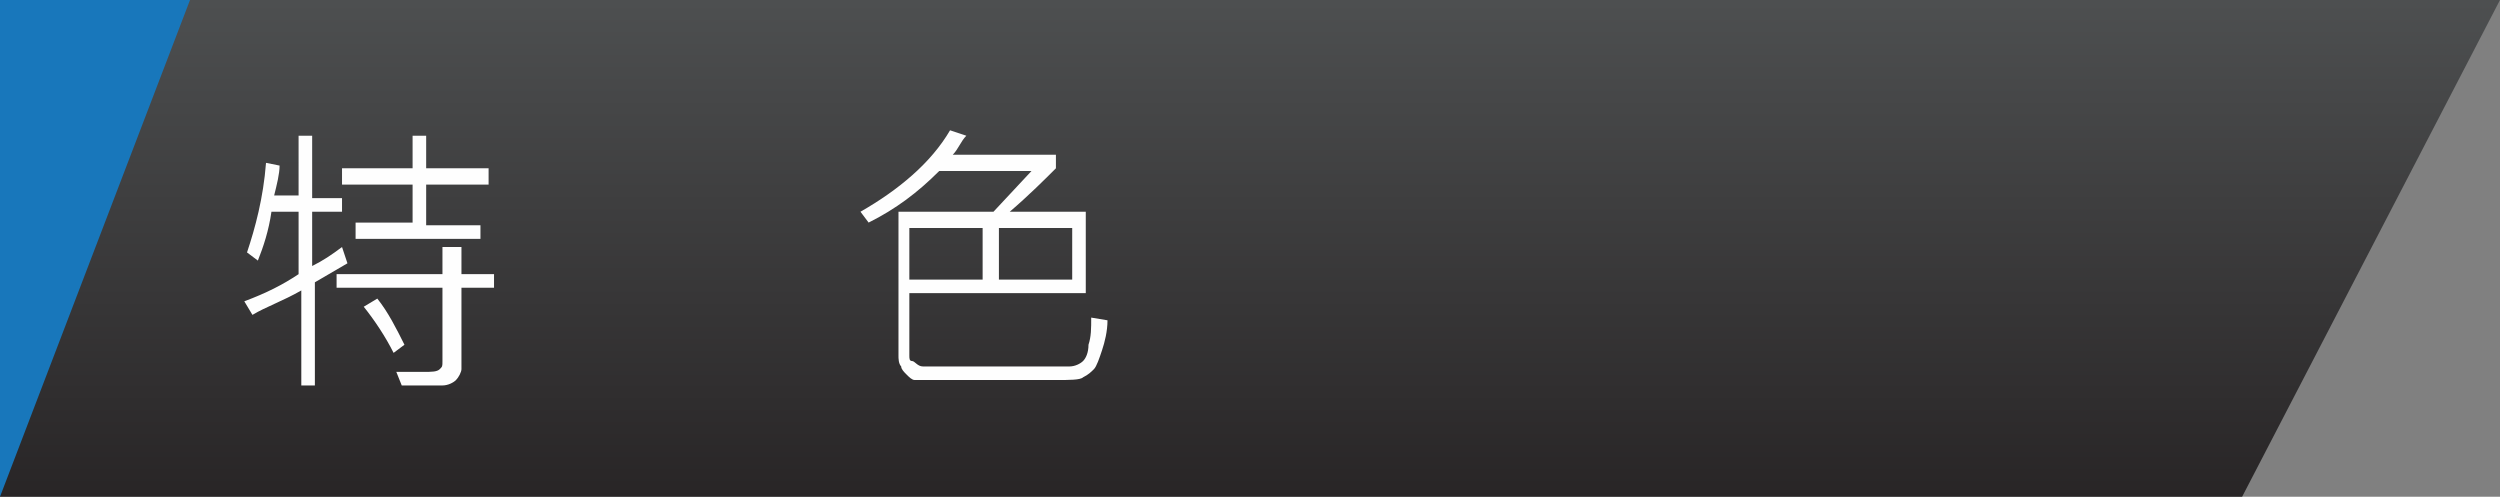
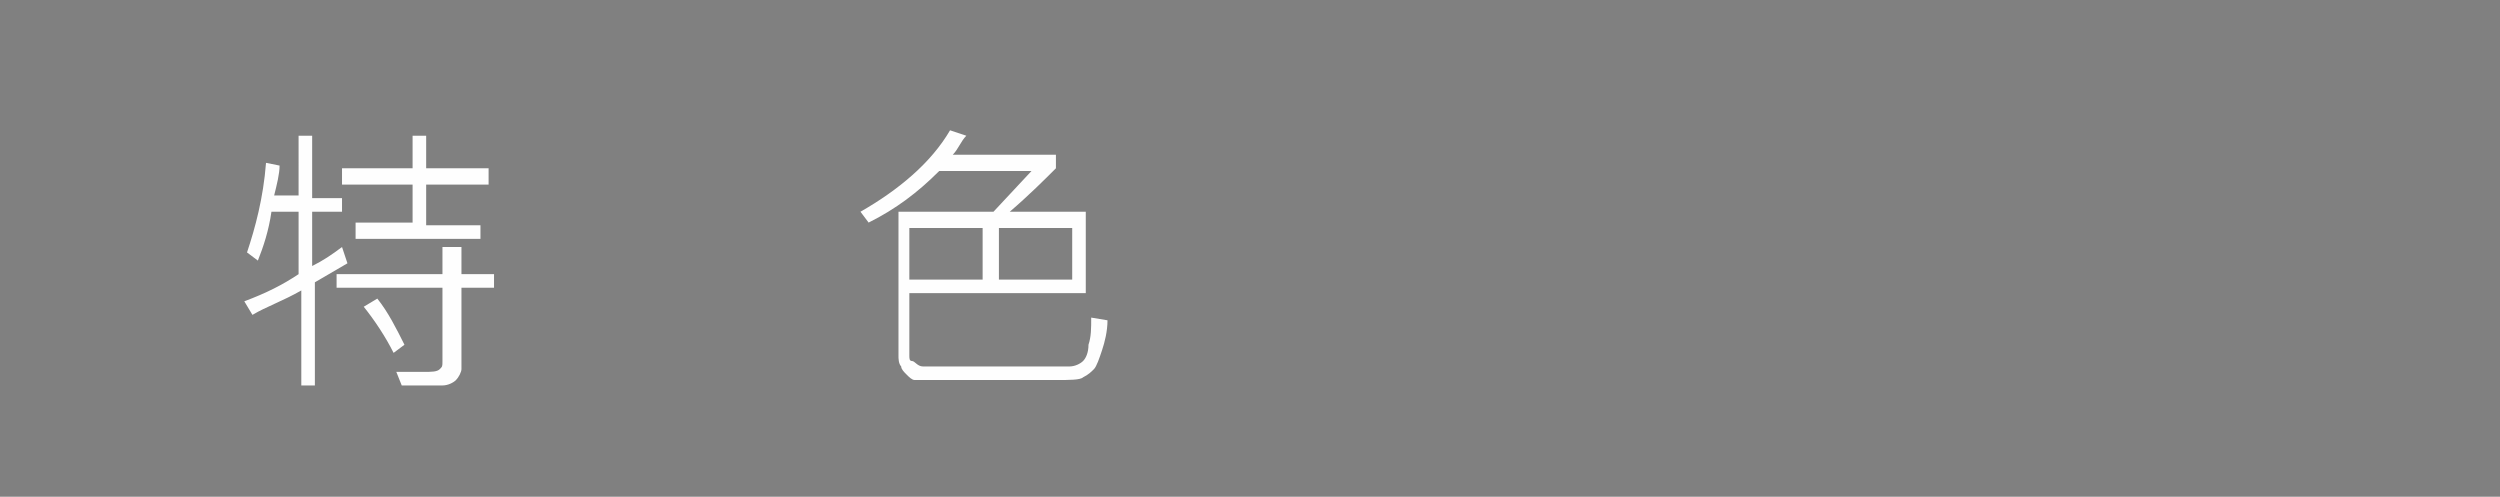
<svg xmlns="http://www.w3.org/2000/svg" xmlns:xlink="http://www.w3.org/1999/xlink" version="1.1" id="圖層_1" x="0px" y="0px" viewBox="0 0 92.1 18.3" style="enable-background:new 0 0 92.1 18.3;" xml:space="preserve">
  <rect x="0" y="0" width="92.1" height="18.3" fill="#808080" stroke="none" />
  <style type="text/css"> .st0{clip-path:url(#SVGID_1_);fill:url(#SVGID_2_);} .st1{fill:#FEFEFE;} .st2{fill:#1877BB;} </style>
  <g>
    <defs>
      <polygon id="SVGID_16_" points="0,0 0,18.3 82.6,18.3 92.1,0 " />
    </defs>
    <clipPath id="SVGID_1_">
      <use xlink:href="#SVGID_16_" style="overflow:visible;" />
    </clipPath>
    <linearGradient id="SVGID_2_" gradientUnits="userSpaceOnUse" x1="-594.59" y1="409.587" x2="-593.59" y2="409.587" gradientTransform="matrix(0 18.342 -18.342 0 7558.715 10905.981)">
      <stop offset="0" style="stop-color:#4D4F50" />
      <stop offset="1" style="stop-color:#282526" />
    </linearGradient>
-     <rect x="0" y="0" class="st0" width="92.1" height="18.3" />
  </g>
  <g>
    <path class="st1" d="M12.8,9.7l-1.2,0.7v3.8h-0.5v-3.5c-0.7,0.4-1.3,0.6-1.8,0.9L9,11.1c0.8-0.3,1.4-0.6,2-1V7.8h-1 C9.9,8.5,9.7,9.1,9.5,9.6L9.1,9.3c0.3-0.9,0.6-2,0.7-3.3l0.5,0.1c0,0.3-0.1,0.7-0.2,1.1h0.9V5h0.5v2.3h1.1v0.5h-1.1v2 c0.4-0.2,0.7-0.4,1.1-0.7L12.8,9.7z M18.2,10.6H17v3c0,0.1-0.1,0.3-0.2,0.4c-0.1,0.1-0.3,0.2-0.5,0.2c-0.2,0-0.5,0-0.9,0 c-0.2,0-0.4,0-0.6,0l-0.2-0.5c0.4,0,0.8,0,1,0c0.3,0,0.5,0,0.6-0.1s0.1-0.1,0.1-0.3v-2.7h-3.9v-0.5h3.9v-1H17v1h1.2V10.6z M18,6.8 h-2.3v1.5h2v0.5h-4.6V8.2h2.1V6.8h-2.6V6.2h2.6V5h0.5v1.2H18V6.8z M14.9,12.7L14.5,13c-0.3-0.6-0.7-1.2-1.1-1.7l0.5-0.3 C14.3,11.5,14.6,12.1,14.9,12.7z" />
  </g>
  <g>
    <path class="st1" d="M40.8,11.8c0,0.4-0.1,0.8-0.2,1.1s-0.2,0.6-0.3,0.7c-0.1,0.1-0.2,0.2-0.4,0.3C39.8,14,39.4,14,38.9,14 c-0.5,0-1.2,0-1.9,0c-0.6,0-1.3,0-2,0s-1.2,0-1.3,0c-0.1,0-0.2-0.1-0.3-0.2c-0.1-0.1-0.2-0.2-0.2-0.3c-0.1-0.1-0.1-0.3-0.1-0.4V7.8 h3.5L38,6.3h-3.4C33.8,7.1,33,7.7,32,8.2l-0.3-0.4C33.1,7,34.3,6,35,4.8L35.6,5c-0.2,0.2-0.3,0.5-0.5,0.7h3.8v0.5 c-0.4,0.4-1,1-1.7,1.6H40v3h-6.5v2.3c0,0.1,0,0.2,0.1,0.2s0.2,0.2,0.4,0.2c0.2,0,1.1,0,2.6,0c1.7,0,2.6,0,2.8,0 c0.2,0,0.4-0.1,0.5-0.2s0.2-0.3,0.2-0.6c0.1-0.3,0.1-0.6,0.1-1L40.8,11.8z M36.2,10.3V8.4h-2.7v1.9H36.2z M39.5,10.3V8.4h-2.7v1.9 H39.5z" />
  </g>
-   <polygon class="st2" points="0,0 0,18.3 7,0 " />
</svg>